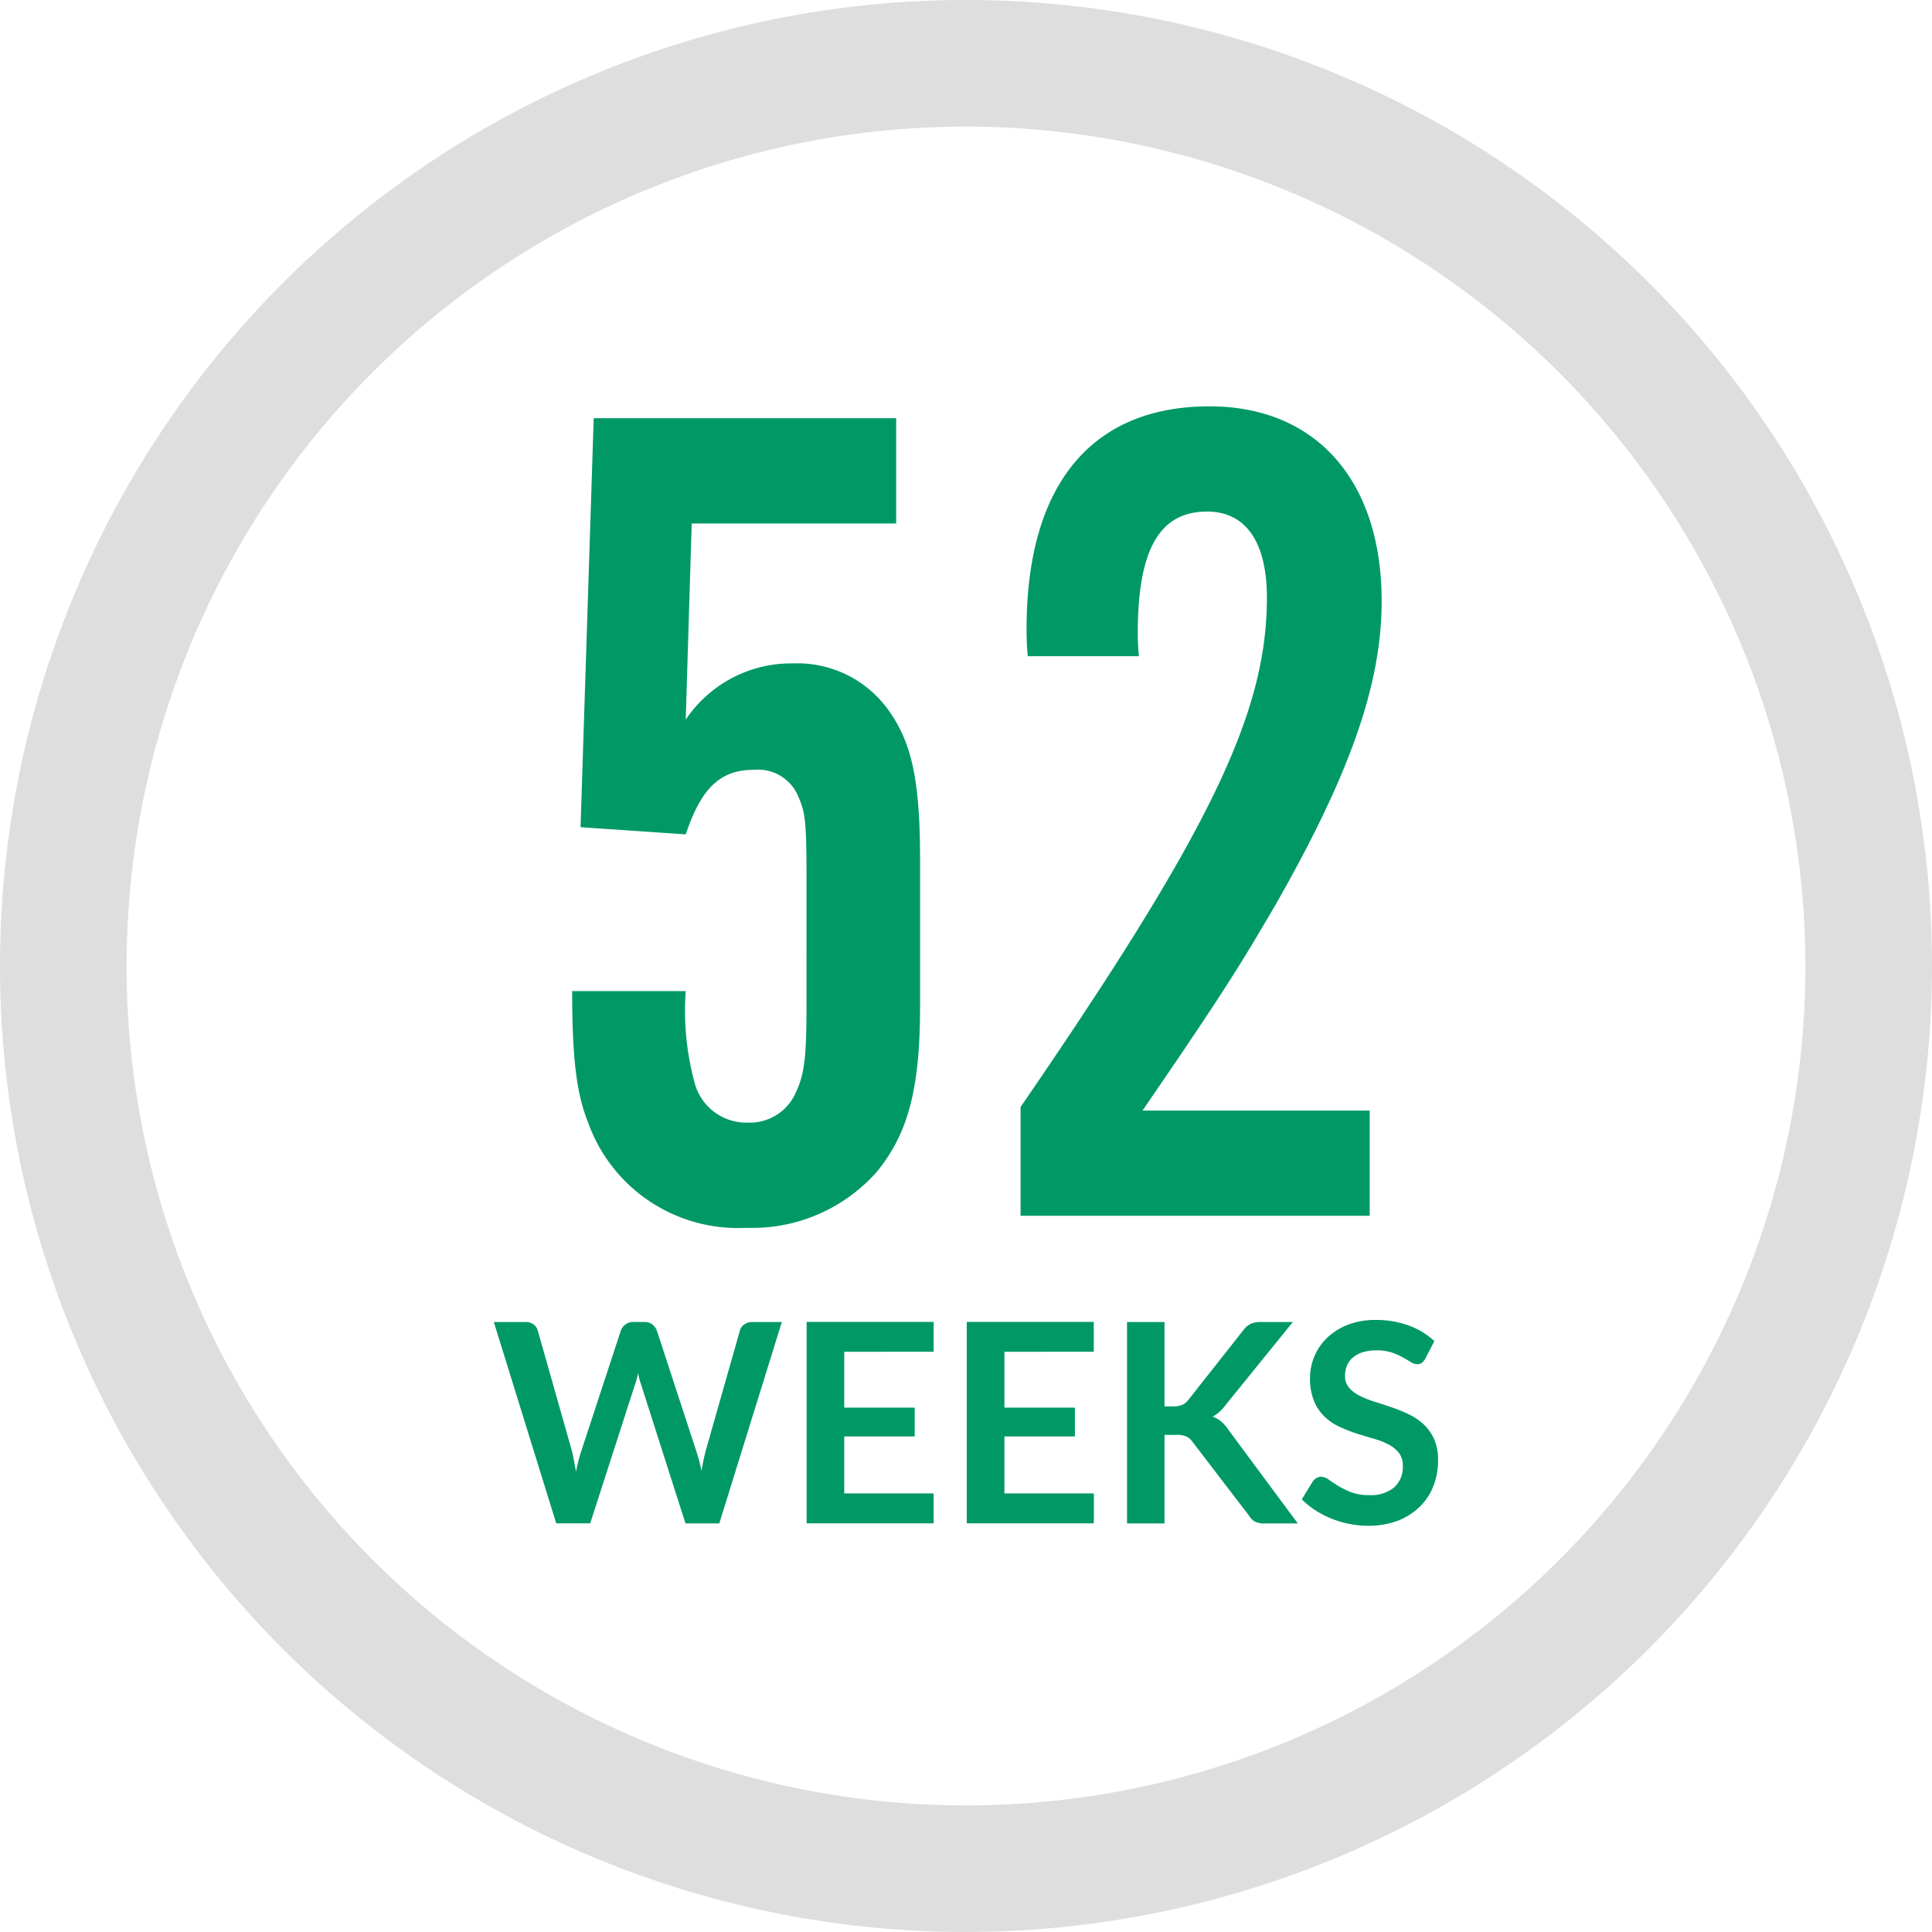
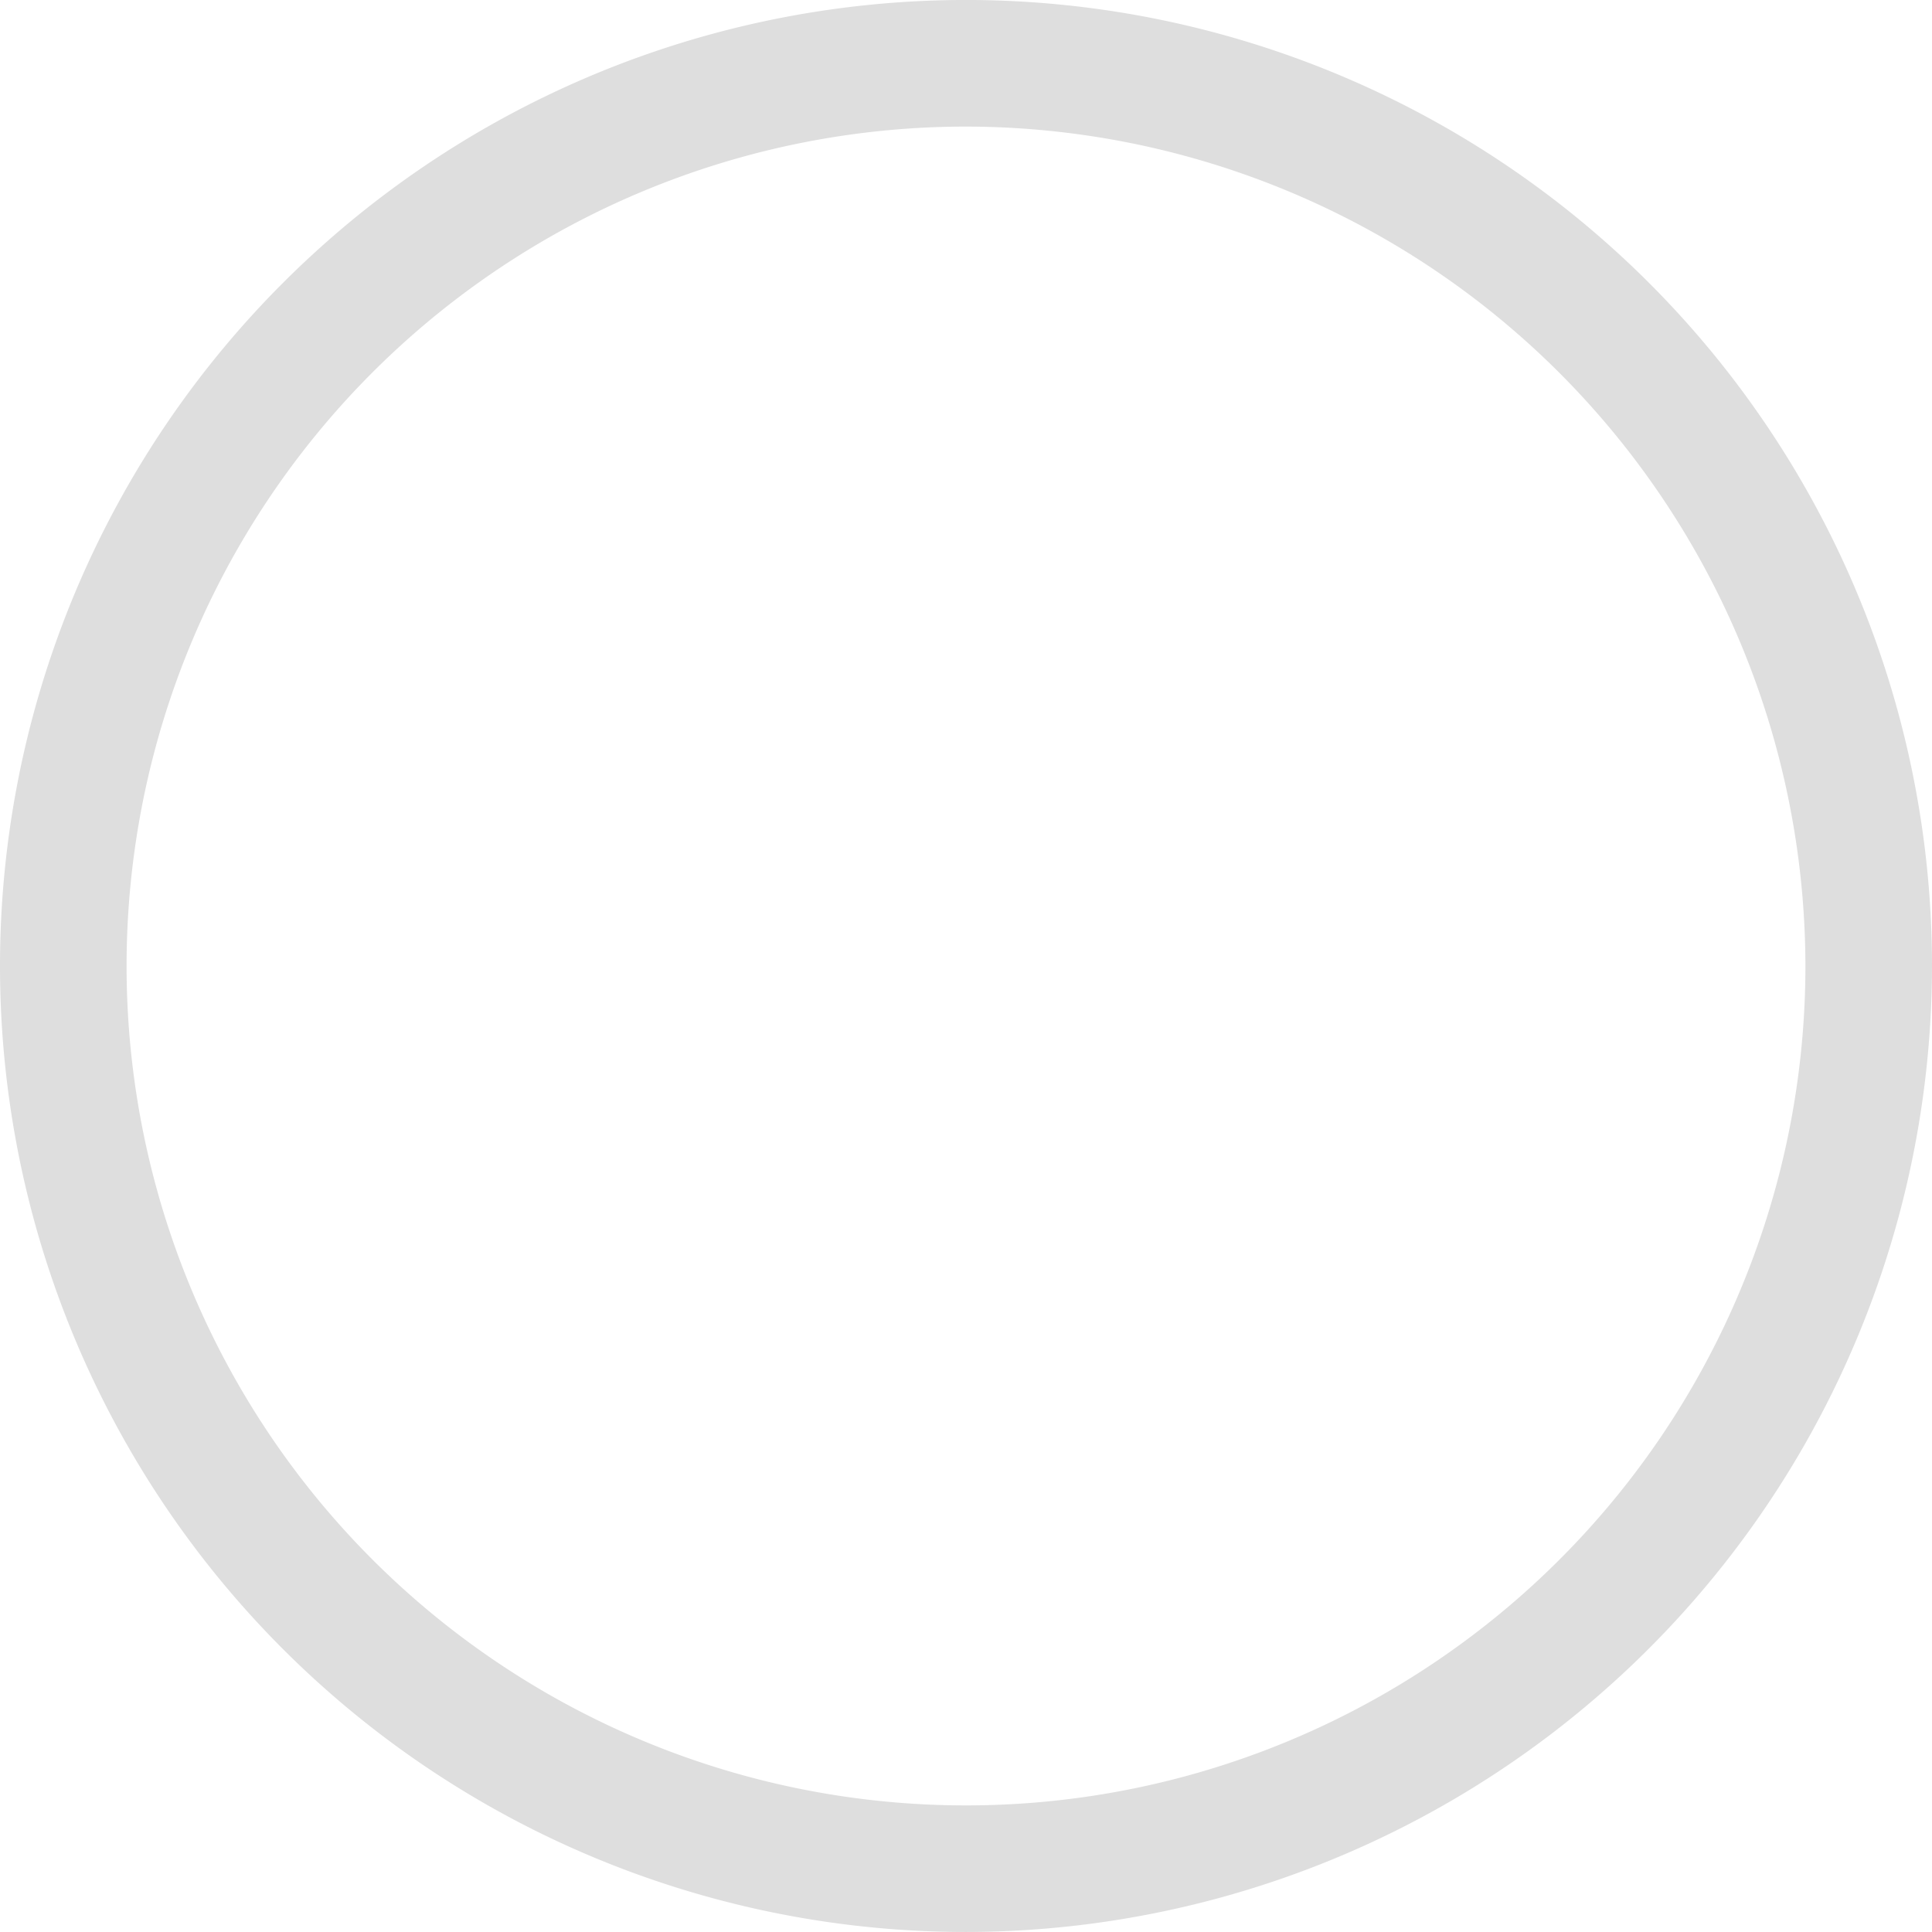
<svg xmlns="http://www.w3.org/2000/svg" viewBox="0 0 94 94">
  <defs>
    <clipPath id="clip-path">
-       <path id="Path_5017" data-name="Path 5017" d="M0,0H45.947V54.457H0Z" fill="#096" />
-     </clipPath>
+       </clipPath>
  </defs>
  <g id="Group_4102" data-name="Group 4102" transform="translate(0 -0.001)">
    <path id="Path_448" data-name="Path 448" d="M47,94A47,47,0,1,1,94,47,47.053,47.053,0,0,1,47,94M47,6.16A40.841,40.841,0,1,0,87.841,47,40.888,40.888,0,0,0,47,6.16" fill="#dedede" />
    <g id="Mask_Group_2395" data-name="Mask Group 2395" transform="translate(24.026 19.771)" clip-path="url(#clip-path)">
-       <path id="Path_1221" data-name="Path 1221" d="M29.194,25.169c0-2.909-.058-3.258-.407-4.072a2.12,2.12,0,0,0-2.152-1.28c-1.629,0-2.56.873-3.316,3.141L18.2,22.609l.64-19.9H33.557V7.833H23.609l-.291,9.54a6.187,6.187,0,0,1,5.236-2.734,5.444,5.444,0,0,1,4.537,2.152c1.222,1.629,1.629,3.49,1.629,7.446v7.039c0,4.072-.582,6.224-2.094,8.086A8.079,8.079,0,0,1,26.285,42.1a7.742,7.742,0,0,1-7.737-5.177c-.582-1.454-.756-3.316-.756-6.341h5.526a13.292,13.292,0,0,0,.407,4.363,2.6,2.6,0,0,0,2.618,2.036,2.436,2.436,0,0,0,2.327-1.454c.407-.873.523-1.629.523-4.13Z" transform="translate(-13.98 -2.132)" fill="#096" />
      <path id="Path_1222" data-name="Path 1222" d="M119.6,34.088c9.191-13.38,11.984-19.139,11.984-24.781,0-2.734-1.047-4.188-2.909-4.188-2.327,0-3.374,1.861-3.374,5.933a10.261,10.261,0,0,0,.058,1.105h-5.41c-.058-.582-.058-1.163-.058-1.338,0-6.981,3.141-10.82,8.9-10.82,5.177,0,8.377,3.607,8.377,9.482,0,4.072-1.571,8.493-5.235,14.892-1.571,2.676-2.327,3.956-6.4,9.889h11.053v5.119H119.6Z" transform="translate(-93.97 0.001)" fill="#096" />
      <path id="Path_1223" data-name="Path 1223" d="M14.014,207.908l-3.043,9.8H9.325l-2.141-6.7a4.574,4.574,0,0,1-.163-.6q-.041.169-.081.318c-.027.1-.056.192-.088.278l-2.162,6.7H3.036L0,207.908H1.525a.676.676,0,0,1,.4.112.54.54,0,0,1,.213.3L3.8,214.183q.054.217.1.471t.1.532q.054-.284.119-.535t.139-.468l1.924-5.862a.64.64,0,0,1,.214-.285.6.6,0,0,1,.39-.129h.535a.614.614,0,0,1,.386.115.7.7,0,0,1,.224.3l1.918,5.862a8.408,8.408,0,0,1,.258.969q.088-.535.2-.969l1.667-5.862a.507.507,0,0,1,.207-.291.649.649,0,0,1,.4-.122Z" transform="translate(0 -163.358)" fill="#096" />
      <path id="Path_1224" data-name="Path 1224" d="M72.863,209.358v2.718h3.429v1.4H72.863v2.772h4.351v1.457H71.033v-9.8h6.181v1.45Z" transform="translate(-55.813 -163.358)" fill="#096" />
-       <path id="Path_1225" data-name="Path 1225" d="M109.234,209.358v2.718h3.429v1.4h-3.429v2.772h4.351v1.457H107.4v-9.8h6.181v1.45Z" transform="translate(-84.39 -163.358)" fill="#096" />
-       <path id="Path_1226" data-name="Path 1226" d="M145.6,212.015h.427a1.11,1.11,0,0,0,.427-.071.722.722,0,0,0,.291-.227l2.7-3.422a.982.982,0,0,1,.356-.3,1.141,1.141,0,0,1,.471-.085h1.572l-3.3,4.073a1.84,1.84,0,0,1-.6.529,1.39,1.39,0,0,1,.4.227,1.8,1.8,0,0,1,.342.383l3.4,4.588h-1.606a1,1,0,0,1-.484-.091.762.762,0,0,1-.268-.268l-2.772-3.619a.728.728,0,0,0-.3-.257,1.252,1.252,0,0,0-.488-.075H145.6v4.31h-1.823v-9.8H145.6Z" transform="translate(-112.968 -163.358)" fill="#096" />
      <path id="Path_1227" data-name="Path 1227" d="M189.5,209.292a.628.628,0,0,1-.173.207.385.385,0,0,1-.227.065.584.584,0,0,1-.309-.105q-.166-.105-.4-.234a3.276,3.276,0,0,0-.539-.234,2.271,2.271,0,0,0-.729-.1,2.18,2.18,0,0,0-.664.091,1.4,1.4,0,0,0-.478.254,1.015,1.015,0,0,0-.288.39,1.277,1.277,0,0,0-.1.5.866.866,0,0,0,.193.576,1.616,1.616,0,0,0,.512.393,4.738,4.738,0,0,0,.725.291q.407.129.834.274a7.881,7.881,0,0,1,.834.339,2.876,2.876,0,0,1,.725.488,2.209,2.209,0,0,1,.512.722,2.5,2.5,0,0,1,.193,1.037,3.376,3.376,0,0,1-.227,1.244,2.867,2.867,0,0,1-.664,1.01,3.128,3.128,0,0,1-1.067.678,3.933,3.933,0,0,1-1.444.247,4.665,4.665,0,0,1-.922-.091,4.842,4.842,0,0,1-.871-.261,4.658,4.658,0,0,1-.783-.406,3.775,3.775,0,0,1-.651-.529l.535-.874a.572.572,0,0,1,.176-.159.445.445,0,0,1,.23-.065.647.647,0,0,1,.366.139q.2.139.468.308a3.653,3.653,0,0,0,.634.308,2.431,2.431,0,0,0,.871.139,1.786,1.786,0,0,0,1.206-.369,1.325,1.325,0,0,0,.427-1.06.984.984,0,0,0-.193-.63,1.561,1.561,0,0,0-.512-.41,3.844,3.844,0,0,0-.725-.281q-.407-.115-.827-.251a7.136,7.136,0,0,1-.827-.325,2.678,2.678,0,0,1-.725-.495,2.25,2.25,0,0,1-.512-.762,2.9,2.9,0,0,1-.193-1.128,2.711,2.711,0,0,1,.834-1.945,3.036,3.036,0,0,1,1-.63,3.684,3.684,0,0,1,1.369-.237,4.578,4.578,0,0,1,1.6.271,3.616,3.616,0,0,1,1.247.759Z" transform="translate(-144.179 -162.96)" fill="#096" />
    </g>
  </g>
</svg>